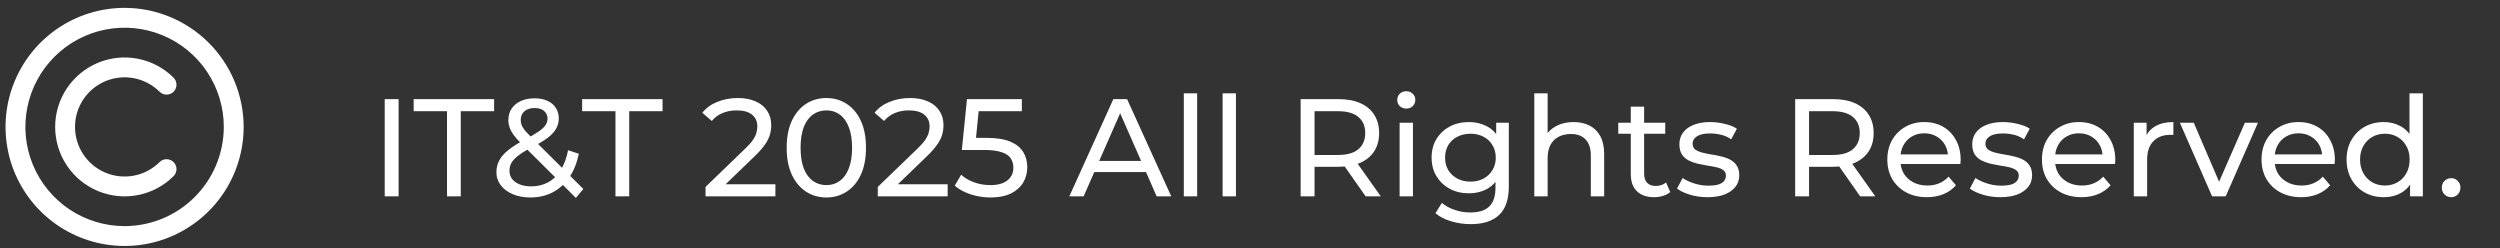
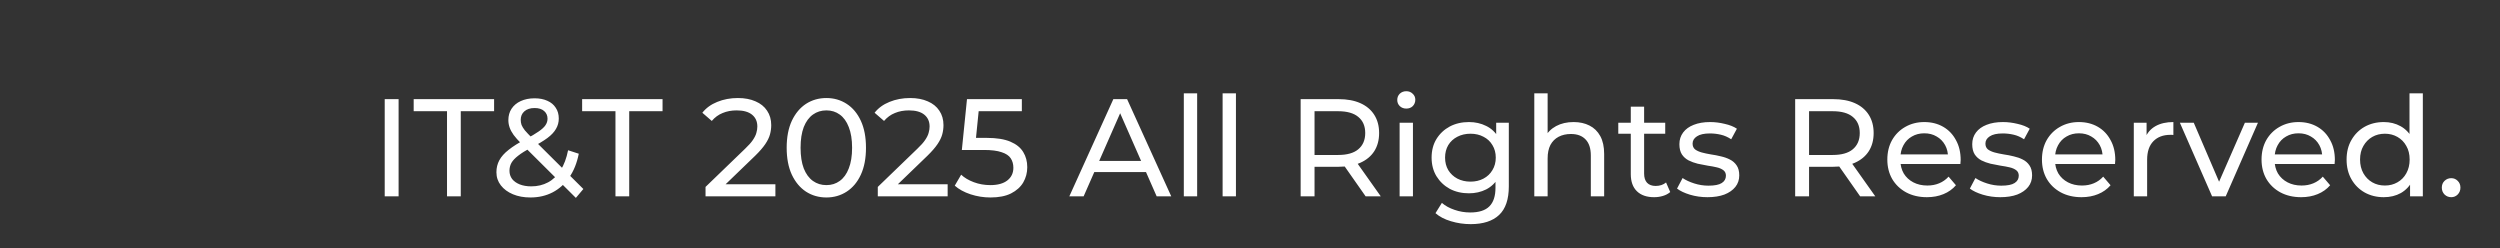
<svg xmlns="http://www.w3.org/2000/svg" width="252" height="25" viewBox="0 0 252 25" fill="none">
  <rect x="0" y="0" width="252" height="25" fill="#333333" stroke="none" />
  <path d="M38.779 19.793V9.993H40.179V19.793H38.779ZM45.059 19.793V11.211H41.699V9.993H49.805V11.211H46.445V19.793H45.059ZM53.469 19.905C52.806 19.905 52.218 19.798 51.705 19.583C51.191 19.368 50.785 19.07 50.487 18.687C50.188 18.304 50.039 17.861 50.039 17.357C50.039 16.918 50.137 16.517 50.333 16.153C50.529 15.789 50.841 15.439 51.271 15.103C51.7 14.758 52.265 14.403 52.965 14.039C53.534 13.74 53.977 13.479 54.295 13.255C54.621 13.031 54.85 12.821 54.981 12.625C55.121 12.42 55.191 12.2 55.191 11.967C55.191 11.65 55.079 11.393 54.855 11.197C54.631 10.992 54.309 10.889 53.889 10.889C53.45 10.889 53.105 11.001 52.853 11.225C52.61 11.44 52.489 11.724 52.489 12.079C52.489 12.256 52.517 12.429 52.573 12.597C52.638 12.756 52.75 12.938 52.909 13.143C53.077 13.339 53.315 13.591 53.623 13.899L58.803 19.051L58.047 19.947L52.545 14.473C52.218 14.146 51.961 13.857 51.775 13.605C51.588 13.344 51.453 13.092 51.369 12.849C51.285 12.606 51.243 12.359 51.243 12.107C51.243 11.668 51.35 11.286 51.565 10.959C51.789 10.623 52.097 10.366 52.489 10.189C52.89 10.002 53.357 9.909 53.889 9.909C54.383 9.909 54.813 9.993 55.177 10.161C55.541 10.32 55.821 10.553 56.017 10.861C56.222 11.16 56.325 11.524 56.325 11.953C56.325 12.326 56.231 12.672 56.045 12.989C55.867 13.306 55.578 13.614 55.177 13.913C54.775 14.212 54.234 14.534 53.553 14.879C52.993 15.168 52.554 15.439 52.237 15.691C51.919 15.934 51.691 16.176 51.551 16.419C51.42 16.662 51.355 16.928 51.355 17.217C51.355 17.525 51.443 17.8 51.621 18.043C51.807 18.276 52.064 18.458 52.391 18.589C52.727 18.72 53.114 18.785 53.553 18.785C54.178 18.785 54.743 18.65 55.247 18.379C55.751 18.108 56.171 17.702 56.507 17.161C56.852 16.62 57.104 15.948 57.263 15.145L58.341 15.495C58.154 16.438 57.832 17.236 57.375 17.889C56.927 18.542 56.371 19.042 55.709 19.387C55.046 19.732 54.299 19.905 53.469 19.905ZM62.039 19.793V11.211H58.679V9.993H66.785V11.211H63.425V19.793H62.039ZM71.118 19.793V18.841L75.108 14.991C75.463 14.655 75.724 14.361 75.892 14.109C76.069 13.848 76.186 13.61 76.242 13.395C76.307 13.171 76.34 12.956 76.34 12.751C76.34 12.247 76.163 11.85 75.808 11.561C75.453 11.272 74.935 11.127 74.254 11.127C73.731 11.127 73.26 11.216 72.84 11.393C72.42 11.561 72.056 11.827 71.748 12.191L70.796 11.365C71.169 10.889 71.669 10.525 72.294 10.273C72.929 10.012 73.624 9.881 74.38 9.881C75.061 9.881 75.654 9.993 76.158 10.217C76.662 10.432 77.049 10.744 77.32 11.155C77.6 11.566 77.74 12.051 77.74 12.611C77.74 12.928 77.698 13.241 77.614 13.549C77.53 13.857 77.371 14.184 77.138 14.529C76.905 14.874 76.569 15.262 76.13 15.691L72.574 19.121L72.238 18.575H78.16V19.793H71.118ZM83.302 19.905C82.536 19.905 81.85 19.709 81.243 19.317C80.646 18.925 80.17 18.356 79.816 17.609C79.47 16.862 79.297 15.957 79.297 14.893C79.297 13.829 79.47 12.924 79.816 12.177C80.17 11.43 80.646 10.861 81.243 10.469C81.85 10.077 82.536 9.881 83.302 9.881C84.058 9.881 84.739 10.077 85.346 10.469C85.952 10.861 86.428 11.43 86.773 12.177C87.119 12.924 87.291 13.829 87.291 14.893C87.291 15.957 87.119 16.862 86.773 17.609C86.428 18.356 85.952 18.925 85.346 19.317C84.739 19.709 84.058 19.905 83.302 19.905ZM83.302 18.659C83.815 18.659 84.263 18.519 84.645 18.239C85.037 17.959 85.341 17.539 85.555 16.979C85.779 16.419 85.891 15.724 85.891 14.893C85.891 14.062 85.779 13.367 85.555 12.807C85.341 12.247 85.037 11.827 84.645 11.547C84.263 11.267 83.815 11.127 83.302 11.127C82.788 11.127 82.335 11.267 81.944 11.547C81.552 11.827 81.243 12.247 81.019 12.807C80.805 13.367 80.698 14.062 80.698 14.893C80.698 15.724 80.805 16.419 81.019 16.979C81.243 17.539 81.552 17.959 81.944 18.239C82.335 18.519 82.788 18.659 83.302 18.659ZM88.481 19.793V18.841L92.471 14.991C92.826 14.655 93.087 14.361 93.255 14.109C93.433 13.848 93.549 13.61 93.605 13.395C93.671 13.171 93.703 12.956 93.703 12.751C93.703 12.247 93.526 11.85 93.171 11.561C92.817 11.272 92.299 11.127 91.617 11.127C91.095 11.127 90.623 11.216 90.203 11.393C89.783 11.561 89.419 11.827 89.111 12.191L88.159 11.365C88.533 10.889 89.032 10.525 89.657 10.273C90.292 10.012 90.987 9.881 91.743 9.881C92.425 9.881 93.017 9.993 93.521 10.217C94.025 10.432 94.413 10.744 94.683 11.155C94.963 11.566 95.103 12.051 95.103 12.611C95.103 12.928 95.061 13.241 94.977 13.549C94.893 13.857 94.735 14.184 94.501 14.529C94.268 14.874 93.932 15.262 93.493 15.691L89.937 19.121L89.601 18.575H95.523V19.793H88.481ZM99.838 19.905C99.148 19.905 98.476 19.798 97.822 19.583C97.178 19.368 96.651 19.079 96.24 18.715L96.884 17.609C97.211 17.917 97.636 18.169 98.158 18.365C98.681 18.561 99.236 18.659 99.824 18.659C100.571 18.659 101.145 18.5 101.546 18.183C101.948 17.866 102.148 17.441 102.148 16.909C102.148 16.545 102.06 16.228 101.882 15.957C101.705 15.686 101.397 15.481 100.958 15.341C100.529 15.192 99.936 15.117 99.18 15.117H96.954L97.472 9.993H103.002V11.211H97.99L98.718 10.525L98.312 14.571L97.584 13.899H99.474C100.454 13.899 101.243 14.025 101.84 14.277C102.438 14.529 102.872 14.879 103.142 15.327C103.413 15.766 103.548 16.274 103.548 16.853C103.548 17.413 103.413 17.926 103.142 18.393C102.872 18.85 102.461 19.219 101.91 19.499C101.369 19.77 100.678 19.905 99.838 19.905ZM107.787 19.793L112.225 9.993H113.611L118.063 19.793H116.593L112.631 10.777H113.191L109.229 19.793H107.787ZM109.677 17.343L110.055 16.223H115.571L115.977 17.343H109.677ZM119.329 19.793V9.405H120.673V19.793H119.329ZM123.239 19.793V9.405H124.583V19.793H123.239ZM131.105 19.793V9.993H134.927C135.786 9.993 136.519 10.128 137.125 10.399C137.732 10.67 138.199 11.062 138.525 11.575C138.852 12.088 139.015 12.7 139.015 13.409C139.015 14.118 138.852 14.73 138.525 15.243C138.199 15.747 137.732 16.134 137.125 16.405C136.519 16.676 135.786 16.811 134.927 16.811H131.875L132.505 16.167V19.793H131.105ZM137.657 19.793L135.165 16.237H136.663L139.183 19.793H137.657ZM132.505 16.307L131.875 15.621H134.885C135.781 15.621 136.458 15.43 136.915 15.047C137.382 14.655 137.615 14.109 137.615 13.409C137.615 12.709 137.382 12.168 136.915 11.785C136.458 11.402 135.781 11.211 134.885 11.211H131.875L132.505 10.511V16.307ZM141.081 19.793V12.373H142.425V19.793H141.081ZM141.753 10.945C141.492 10.945 141.272 10.861 141.095 10.693C140.927 10.525 140.843 10.32 140.843 10.077C140.843 9.825 140.927 9.615 141.095 9.447C141.272 9.279 141.492 9.195 141.753 9.195C142.014 9.195 142.229 9.279 142.397 9.447C142.574 9.606 142.663 9.806 142.663 10.049C142.663 10.301 142.579 10.516 142.411 10.693C142.243 10.861 142.024 10.945 141.753 10.945ZM148.239 22.593C147.558 22.593 146.895 22.495 146.251 22.299C145.617 22.112 145.099 21.842 144.697 21.487L145.341 20.451C145.687 20.75 146.111 20.983 146.615 21.151C147.119 21.328 147.647 21.417 148.197 21.417C149.075 21.417 149.719 21.212 150.129 20.801C150.54 20.39 150.745 19.765 150.745 18.925V17.357L150.885 15.887L150.815 14.403V12.373H152.089V18.785C152.089 20.092 151.763 21.053 151.109 21.669C150.456 22.285 149.499 22.593 148.239 22.593ZM148.071 19.485C147.353 19.485 146.709 19.336 146.139 19.037C145.579 18.729 145.131 18.304 144.795 17.763C144.469 17.222 144.305 16.596 144.305 15.887C144.305 15.168 144.469 14.543 144.795 14.011C145.131 13.47 145.579 13.05 146.139 12.751C146.709 12.452 147.353 12.303 148.071 12.303C148.706 12.303 149.285 12.434 149.807 12.695C150.33 12.947 150.745 13.339 151.053 13.871C151.371 14.403 151.529 15.075 151.529 15.887C151.529 16.69 151.371 17.357 151.053 17.889C150.745 18.421 150.33 18.822 149.807 19.093C149.285 19.354 148.706 19.485 148.071 19.485ZM148.225 18.309C148.72 18.309 149.159 18.206 149.541 18.001C149.924 17.796 150.223 17.511 150.437 17.147C150.661 16.783 150.773 16.363 150.773 15.887C150.773 15.411 150.661 14.991 150.437 14.627C150.223 14.263 149.924 13.983 149.541 13.787C149.159 13.582 148.72 13.479 148.225 13.479C147.731 13.479 147.287 13.582 146.895 13.787C146.513 13.983 146.209 14.263 145.985 14.627C145.771 14.991 145.663 15.411 145.663 15.887C145.663 16.363 145.771 16.783 145.985 17.147C146.209 17.511 146.513 17.796 146.895 18.001C147.287 18.206 147.731 18.309 148.225 18.309ZM158.619 12.303C159.226 12.303 159.758 12.42 160.215 12.653C160.682 12.886 161.046 13.241 161.307 13.717C161.569 14.193 161.699 14.795 161.699 15.523V19.793H160.355V15.677C160.355 14.958 160.178 14.417 159.823 14.053C159.478 13.689 158.988 13.507 158.353 13.507C157.877 13.507 157.462 13.6 157.107 13.787C156.753 13.974 156.477 14.249 156.281 14.613C156.095 14.977 156.001 15.43 156.001 15.971V19.793H154.657V9.405H156.001V14.375L155.735 13.843C155.978 13.358 156.351 12.98 156.855 12.709C157.359 12.438 157.947 12.303 158.619 12.303ZM166.735 19.877C165.988 19.877 165.409 19.676 164.999 19.275C164.588 18.874 164.383 18.3 164.383 17.553V10.749H165.727V17.497C165.727 17.898 165.825 18.206 166.021 18.421C166.226 18.636 166.515 18.743 166.889 18.743C167.309 18.743 167.659 18.626 167.939 18.393L168.359 19.359C168.153 19.536 167.906 19.667 167.617 19.751C167.337 19.835 167.043 19.877 166.735 19.877ZM163.123 13.479V12.373H167.855V13.479H163.123ZM172.111 19.877C171.495 19.877 170.907 19.793 170.347 19.625C169.797 19.457 169.363 19.252 169.045 19.009L169.605 17.945C169.923 18.16 170.315 18.342 170.781 18.491C171.248 18.64 171.724 18.715 172.209 18.715C172.835 18.715 173.283 18.626 173.553 18.449C173.833 18.272 173.973 18.024 173.973 17.707C173.973 17.474 173.889 17.292 173.721 17.161C173.553 17.03 173.329 16.932 173.049 16.867C172.779 16.802 172.475 16.746 172.139 16.699C171.803 16.643 171.467 16.578 171.131 16.503C170.795 16.419 170.487 16.307 170.207 16.167C169.927 16.018 169.703 15.817 169.535 15.565C169.367 15.304 169.283 14.958 169.283 14.529C169.283 14.081 169.409 13.689 169.661 13.353C169.913 13.017 170.268 12.76 170.725 12.583C171.192 12.396 171.743 12.303 172.377 12.303C172.863 12.303 173.353 12.364 173.847 12.485C174.351 12.597 174.762 12.76 175.079 12.975L174.505 14.039C174.169 13.815 173.819 13.661 173.455 13.577C173.091 13.493 172.727 13.451 172.363 13.451C171.775 13.451 171.337 13.549 171.047 13.745C170.758 13.932 170.613 14.174 170.613 14.473C170.613 14.725 170.697 14.921 170.865 15.061C171.043 15.192 171.267 15.294 171.537 15.369C171.817 15.444 172.125 15.509 172.461 15.565C172.797 15.612 173.133 15.677 173.469 15.761C173.805 15.836 174.109 15.943 174.379 16.083C174.659 16.223 174.883 16.419 175.051 16.671C175.229 16.923 175.317 17.259 175.317 17.679C175.317 18.127 175.187 18.514 174.925 18.841C174.664 19.168 174.295 19.424 173.819 19.611C173.343 19.788 172.774 19.877 172.111 19.877ZM180.953 19.793V9.993H184.775C185.634 9.993 186.366 10.128 186.973 10.399C187.58 10.67 188.046 11.062 188.373 11.575C188.7 12.088 188.863 12.7 188.863 13.409C188.863 14.118 188.7 14.73 188.373 15.243C188.046 15.747 187.58 16.134 186.973 16.405C186.366 16.676 185.634 16.811 184.775 16.811H181.723L182.353 16.167V19.793H180.953ZM187.505 19.793L185.013 16.237H186.511L189.031 19.793H187.505ZM182.353 16.307L181.723 15.621H184.733C185.629 15.621 186.306 15.43 186.763 15.047C187.23 14.655 187.463 14.109 187.463 13.409C187.463 12.709 187.23 12.168 186.763 11.785C186.306 11.402 185.629 11.211 184.733 11.211H181.723L182.353 10.511V16.307ZM194.233 19.877C193.439 19.877 192.739 19.714 192.133 19.387C191.535 19.06 191.069 18.612 190.733 18.043C190.406 17.474 190.243 16.82 190.243 16.083C190.243 15.346 190.401 14.692 190.719 14.123C191.045 13.554 191.489 13.11 192.049 12.793C192.618 12.466 193.257 12.303 193.967 12.303C194.685 12.303 195.32 12.462 195.871 12.779C196.421 13.096 196.851 13.544 197.159 14.123C197.476 14.692 197.635 15.36 197.635 16.125C197.635 16.181 197.63 16.246 197.621 16.321C197.621 16.396 197.616 16.466 197.607 16.531H191.293V15.565H196.907L196.361 15.901C196.37 15.425 196.272 15 196.067 14.627C195.861 14.254 195.577 13.964 195.213 13.759C194.858 13.544 194.443 13.437 193.967 13.437C193.5 13.437 193.085 13.544 192.721 13.759C192.357 13.964 192.072 14.258 191.867 14.641C191.661 15.014 191.559 15.444 191.559 15.929V16.153C191.559 16.648 191.671 17.091 191.895 17.483C192.128 17.866 192.45 18.164 192.861 18.379C193.271 18.594 193.743 18.701 194.275 18.701C194.713 18.701 195.11 18.626 195.465 18.477C195.829 18.328 196.146 18.104 196.417 17.805L197.159 18.673C196.823 19.065 196.403 19.364 195.899 19.569C195.404 19.774 194.849 19.877 194.233 19.877ZM201.629 19.877C201.013 19.877 200.425 19.793 199.865 19.625C199.314 19.457 198.88 19.252 198.563 19.009L199.123 17.945C199.44 18.16 199.832 18.342 200.299 18.491C200.766 18.64 201.242 18.715 201.727 18.715C202.352 18.715 202.8 18.626 203.071 18.449C203.351 18.272 203.491 18.024 203.491 17.707C203.491 17.474 203.407 17.292 203.239 17.161C203.071 17.03 202.847 16.932 202.567 16.867C202.296 16.802 201.993 16.746 201.657 16.699C201.321 16.643 200.985 16.578 200.649 16.503C200.313 16.419 200.005 16.307 199.725 16.167C199.445 16.018 199.221 15.817 199.053 15.565C198.885 15.304 198.801 14.958 198.801 14.529C198.801 14.081 198.927 13.689 199.179 13.353C199.431 13.017 199.786 12.76 200.243 12.583C200.71 12.396 201.26 12.303 201.895 12.303C202.38 12.303 202.87 12.364 203.365 12.485C203.869 12.597 204.28 12.76 204.597 12.975L204.023 14.039C203.687 13.815 203.337 13.661 202.973 13.577C202.609 13.493 202.245 13.451 201.881 13.451C201.293 13.451 200.854 13.549 200.565 13.745C200.276 13.932 200.131 14.174 200.131 14.473C200.131 14.725 200.215 14.921 200.383 15.061C200.56 15.192 200.784 15.294 201.055 15.369C201.335 15.444 201.643 15.509 201.979 15.565C202.315 15.612 202.651 15.677 202.987 15.761C203.323 15.836 203.626 15.943 203.897 16.083C204.177 16.223 204.401 16.419 204.569 16.671C204.746 16.923 204.835 17.259 204.835 17.679C204.835 18.127 204.704 18.514 204.443 18.841C204.182 19.168 203.813 19.424 203.337 19.611C202.861 19.788 202.292 19.877 201.629 19.877ZM209.819 19.877C209.025 19.877 208.325 19.714 207.719 19.387C207.121 19.06 206.655 18.612 206.319 18.043C205.992 17.474 205.829 16.82 205.829 16.083C205.829 15.346 205.987 14.692 206.305 14.123C206.631 13.554 207.075 13.11 207.635 12.793C208.204 12.466 208.843 12.303 209.553 12.303C210.271 12.303 210.906 12.462 211.457 12.779C212.007 13.096 212.437 13.544 212.745 14.123C213.062 14.692 213.221 15.36 213.221 16.125C213.221 16.181 213.216 16.246 213.207 16.321C213.207 16.396 213.202 16.466 213.193 16.531H206.879V15.565H212.493L211.947 15.901C211.956 15.425 211.858 15 211.653 14.627C211.447 14.254 211.163 13.964 210.799 13.759C210.444 13.544 210.029 13.437 209.553 13.437C209.086 13.437 208.671 13.544 208.307 13.759C207.943 13.964 207.658 14.258 207.453 14.641C207.247 15.014 207.145 15.444 207.145 15.929V16.153C207.145 16.648 207.257 17.091 207.481 17.483C207.714 17.866 208.036 18.164 208.447 18.379C208.857 18.594 209.329 18.701 209.861 18.701C210.299 18.701 210.696 18.626 211.051 18.477C211.415 18.328 211.732 18.104 212.003 17.805L212.745 18.673C212.409 19.065 211.989 19.364 211.485 19.569C210.99 19.774 210.435 19.877 209.819 19.877ZM215.087 19.793V12.373H216.375V14.389L216.249 13.885C216.454 13.372 216.8 12.98 217.285 12.709C217.77 12.438 218.368 12.303 219.077 12.303V13.605C219.021 13.596 218.965 13.591 218.909 13.591C218.862 13.591 218.816 13.591 218.769 13.591C218.05 13.591 217.481 13.806 217.061 14.235C216.641 14.664 216.431 15.285 216.431 16.097V19.793H215.087ZM222.98 19.793L219.732 12.373H221.132L224.016 19.093H223.344L226.284 12.373H227.6L224.352 19.793H222.98ZM231.953 19.877C231.16 19.877 230.46 19.714 229.853 19.387C229.256 19.06 228.789 18.612 228.453 18.043C228.127 17.474 227.963 16.82 227.963 16.083C227.963 15.346 228.122 14.692 228.439 14.123C228.766 13.554 229.209 13.11 229.769 12.793C230.339 12.466 230.978 12.303 231.687 12.303C232.406 12.303 233.041 12.462 233.591 12.779C234.142 13.096 234.571 13.544 234.879 14.123C235.197 14.692 235.355 15.36 235.355 16.125C235.355 16.181 235.351 16.246 235.341 16.321C235.341 16.396 235.337 16.466 235.327 16.531H229.013V15.565H234.627L234.081 15.901C234.091 15.425 233.993 15 233.787 14.627C233.582 14.254 233.297 13.964 232.933 13.759C232.579 13.544 232.163 13.437 231.687 13.437C231.221 13.437 230.805 13.544 230.441 13.759C230.077 13.964 229.793 14.258 229.587 14.641C229.382 15.014 229.279 15.444 229.279 15.929V16.153C229.279 16.648 229.391 17.091 229.615 17.483C229.849 17.866 230.171 18.164 230.581 18.379C230.992 18.594 231.463 18.701 231.995 18.701C232.434 18.701 232.831 18.626 233.185 18.477C233.549 18.328 233.867 18.104 234.137 17.805L234.879 18.673C234.543 19.065 234.123 19.364 233.619 19.569C233.125 19.774 232.569 19.877 231.953 19.877ZM240.288 19.877C239.569 19.877 238.925 19.718 238.356 19.401C237.796 19.084 237.352 18.64 237.026 18.071C236.699 17.502 236.536 16.839 236.536 16.083C236.536 15.327 236.699 14.669 237.026 14.109C237.352 13.54 237.796 13.096 238.356 12.779C238.925 12.462 239.569 12.303 240.288 12.303C240.913 12.303 241.478 12.443 241.982 12.723C242.486 13.003 242.887 13.423 243.186 13.983C243.494 14.543 243.648 15.243 243.648 16.083C243.648 16.923 243.498 17.623 243.2 18.183C242.91 18.743 242.514 19.168 242.01 19.457C241.506 19.737 240.932 19.877 240.288 19.877ZM240.4 18.701C240.866 18.701 241.286 18.594 241.66 18.379C242.042 18.164 242.341 17.861 242.556 17.469C242.78 17.068 242.892 16.606 242.892 16.083C242.892 15.551 242.78 15.094 242.556 14.711C242.341 14.319 242.042 14.016 241.66 13.801C241.286 13.586 240.866 13.479 240.4 13.479C239.924 13.479 239.499 13.586 239.126 13.801C238.752 14.016 238.454 14.319 238.23 14.711C238.006 15.094 237.894 15.551 237.894 16.083C237.894 16.606 238.006 17.068 238.23 17.469C238.454 17.861 238.752 18.164 239.126 18.379C239.499 18.594 239.924 18.701 240.4 18.701ZM242.934 19.793V17.791L243.018 16.069L242.878 14.347V9.405H244.222V19.793H242.934ZM247.087 19.877C246.825 19.877 246.601 19.788 246.415 19.611C246.228 19.424 246.135 19.191 246.135 18.911C246.135 18.631 246.228 18.402 246.415 18.225C246.601 18.048 246.825 17.959 247.087 17.959C247.339 17.959 247.553 18.048 247.731 18.225C247.917 18.402 248.011 18.631 248.011 18.911C248.011 19.191 247.917 19.424 247.731 19.611C247.553 19.788 247.339 19.877 247.087 19.877Z" fill="white" />
  <g clip-path="url(#clip0_2231_797)">
-     <path d="M12.559 0.793C10.186 0.793 7.866 1.497 5.892 2.815C3.919 4.134 2.381 6.008 1.473 8.201C0.564 10.393 0.327 12.806 0.79 15.134C1.253 17.462 2.396 19.6 4.074 21.278C5.752 22.956 7.89 24.099 10.218 24.562C12.546 25.025 14.959 24.788 17.151 23.88C19.344 22.971 21.218 21.433 22.537 19.46C23.855 17.486 24.559 15.166 24.559 12.793C24.556 9.611 23.29 6.561 21.041 4.311C18.791 2.062 15.741 0.796 12.559 0.793V0.793ZM12.559 22.793C10.581 22.793 8.648 22.206 7.003 21.108C5.359 20.009 4.077 18.447 3.32 16.62C2.563 14.793 2.365 12.782 2.751 10.842C3.137 8.902 4.089 7.12 5.488 5.722C6.887 4.323 8.668 3.371 10.608 2.985C12.548 2.599 14.559 2.797 16.386 3.554C18.213 4.311 19.775 5.593 20.874 7.237C21.973 8.882 22.559 10.815 22.559 12.793C22.556 15.444 21.502 17.986 19.627 19.861C17.752 21.736 15.21 22.79 12.559 22.793Z" fill="white" />
-     <path d="M16.095 9.257C16.284 9.439 16.537 9.54 16.799 9.538C17.061 9.535 17.312 9.43 17.497 9.245C17.683 9.059 17.788 8.809 17.79 8.546C17.792 8.284 17.692 8.032 17.509 7.843C16.53 6.864 15.283 6.197 13.925 5.927C12.567 5.657 11.16 5.796 9.881 6.326C8.602 6.856 7.509 7.753 6.739 8.904C5.97 10.055 5.56 11.409 5.56 12.793C5.56 14.177 5.97 15.531 6.739 16.682C7.509 17.833 8.602 18.73 9.881 19.26C11.16 19.79 12.567 19.929 13.925 19.659C15.283 19.389 16.53 18.722 17.509 17.743C17.692 17.554 17.792 17.302 17.79 17.04C17.788 16.777 17.683 16.527 17.497 16.341C17.312 16.156 17.061 16.051 16.799 16.048C16.537 16.046 16.284 16.147 16.095 16.329C15.396 17.028 14.505 17.504 13.535 17.697C12.565 17.89 11.56 17.791 10.646 17.412C9.733 17.034 8.952 16.393 8.403 15.571C7.853 14.748 7.56 13.782 7.56 12.793C7.56 11.804 7.853 10.838 8.403 10.015C8.952 9.193 9.733 8.552 10.646 8.174C11.56 7.795 12.565 7.696 13.535 7.889C14.505 8.082 15.396 8.558 16.095 9.257Z" fill="white" />
-   </g>
+     </g>
  <defs>
    <clipPath id="clip0_2231_797">
-       <rect width="24" height="24" fill="white" transform="translate(0.559 0.793)" />
-     </clipPath>
+       </clipPath>
  </defs>
</svg>